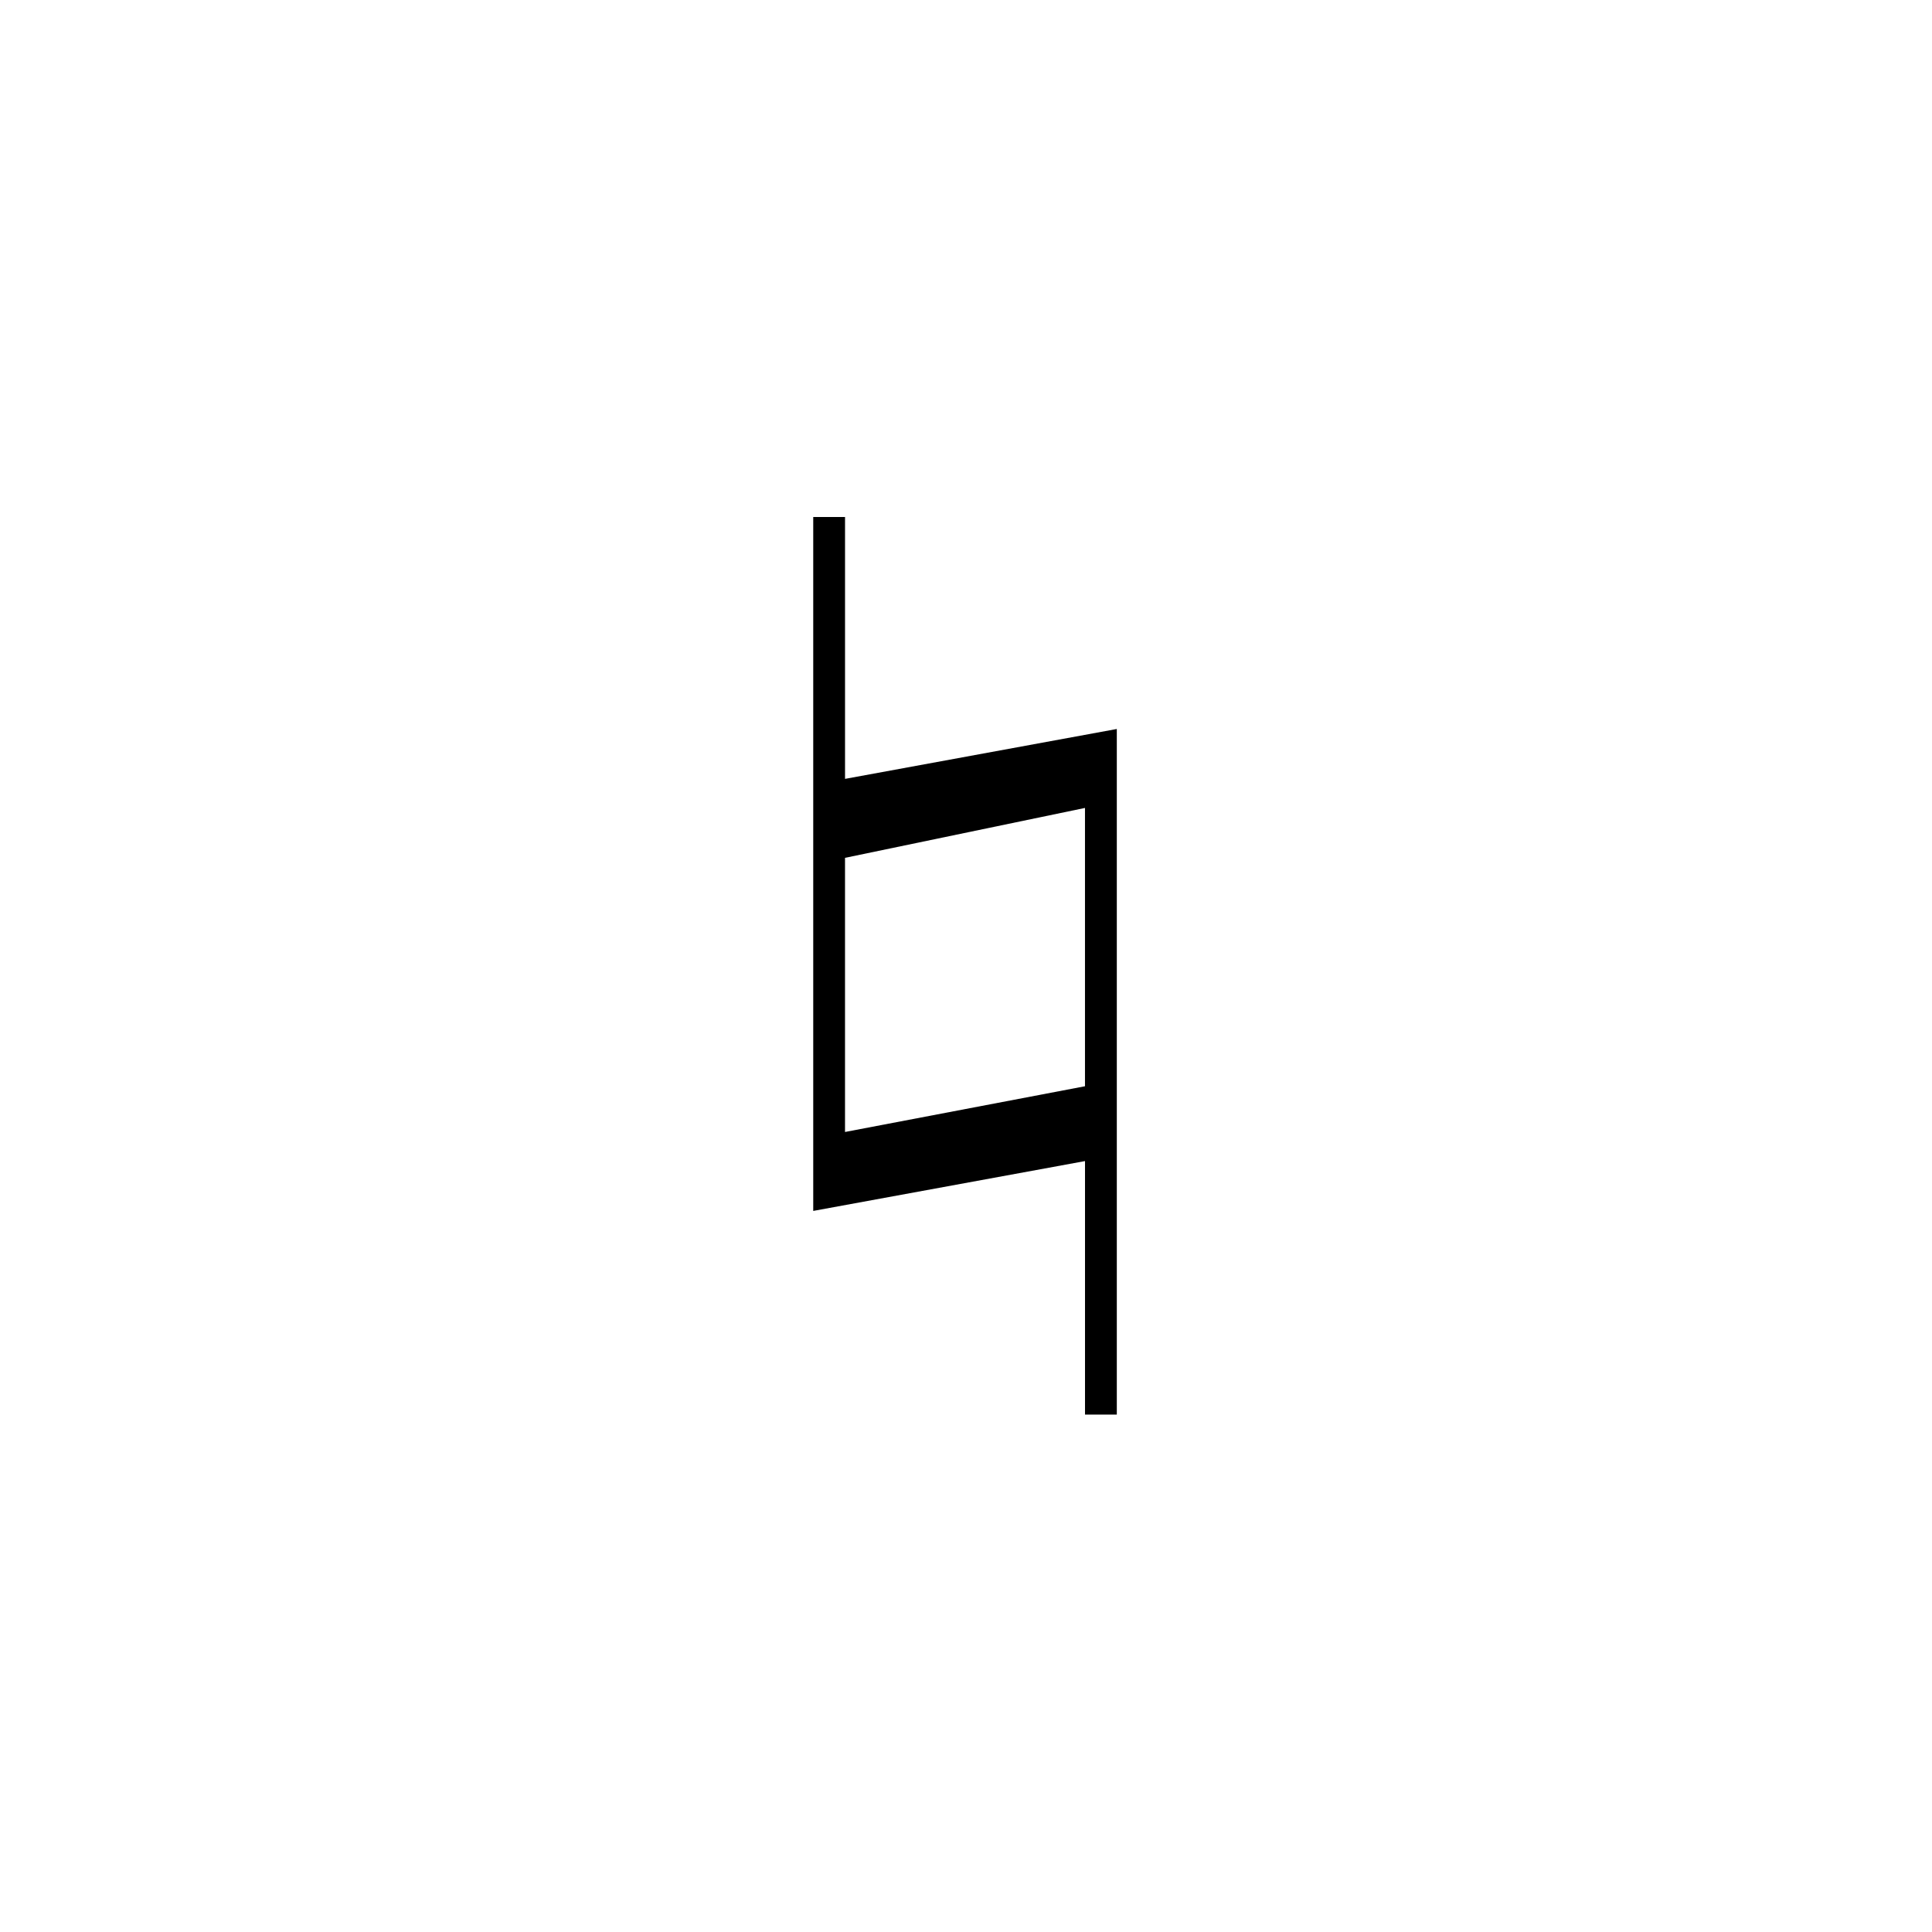
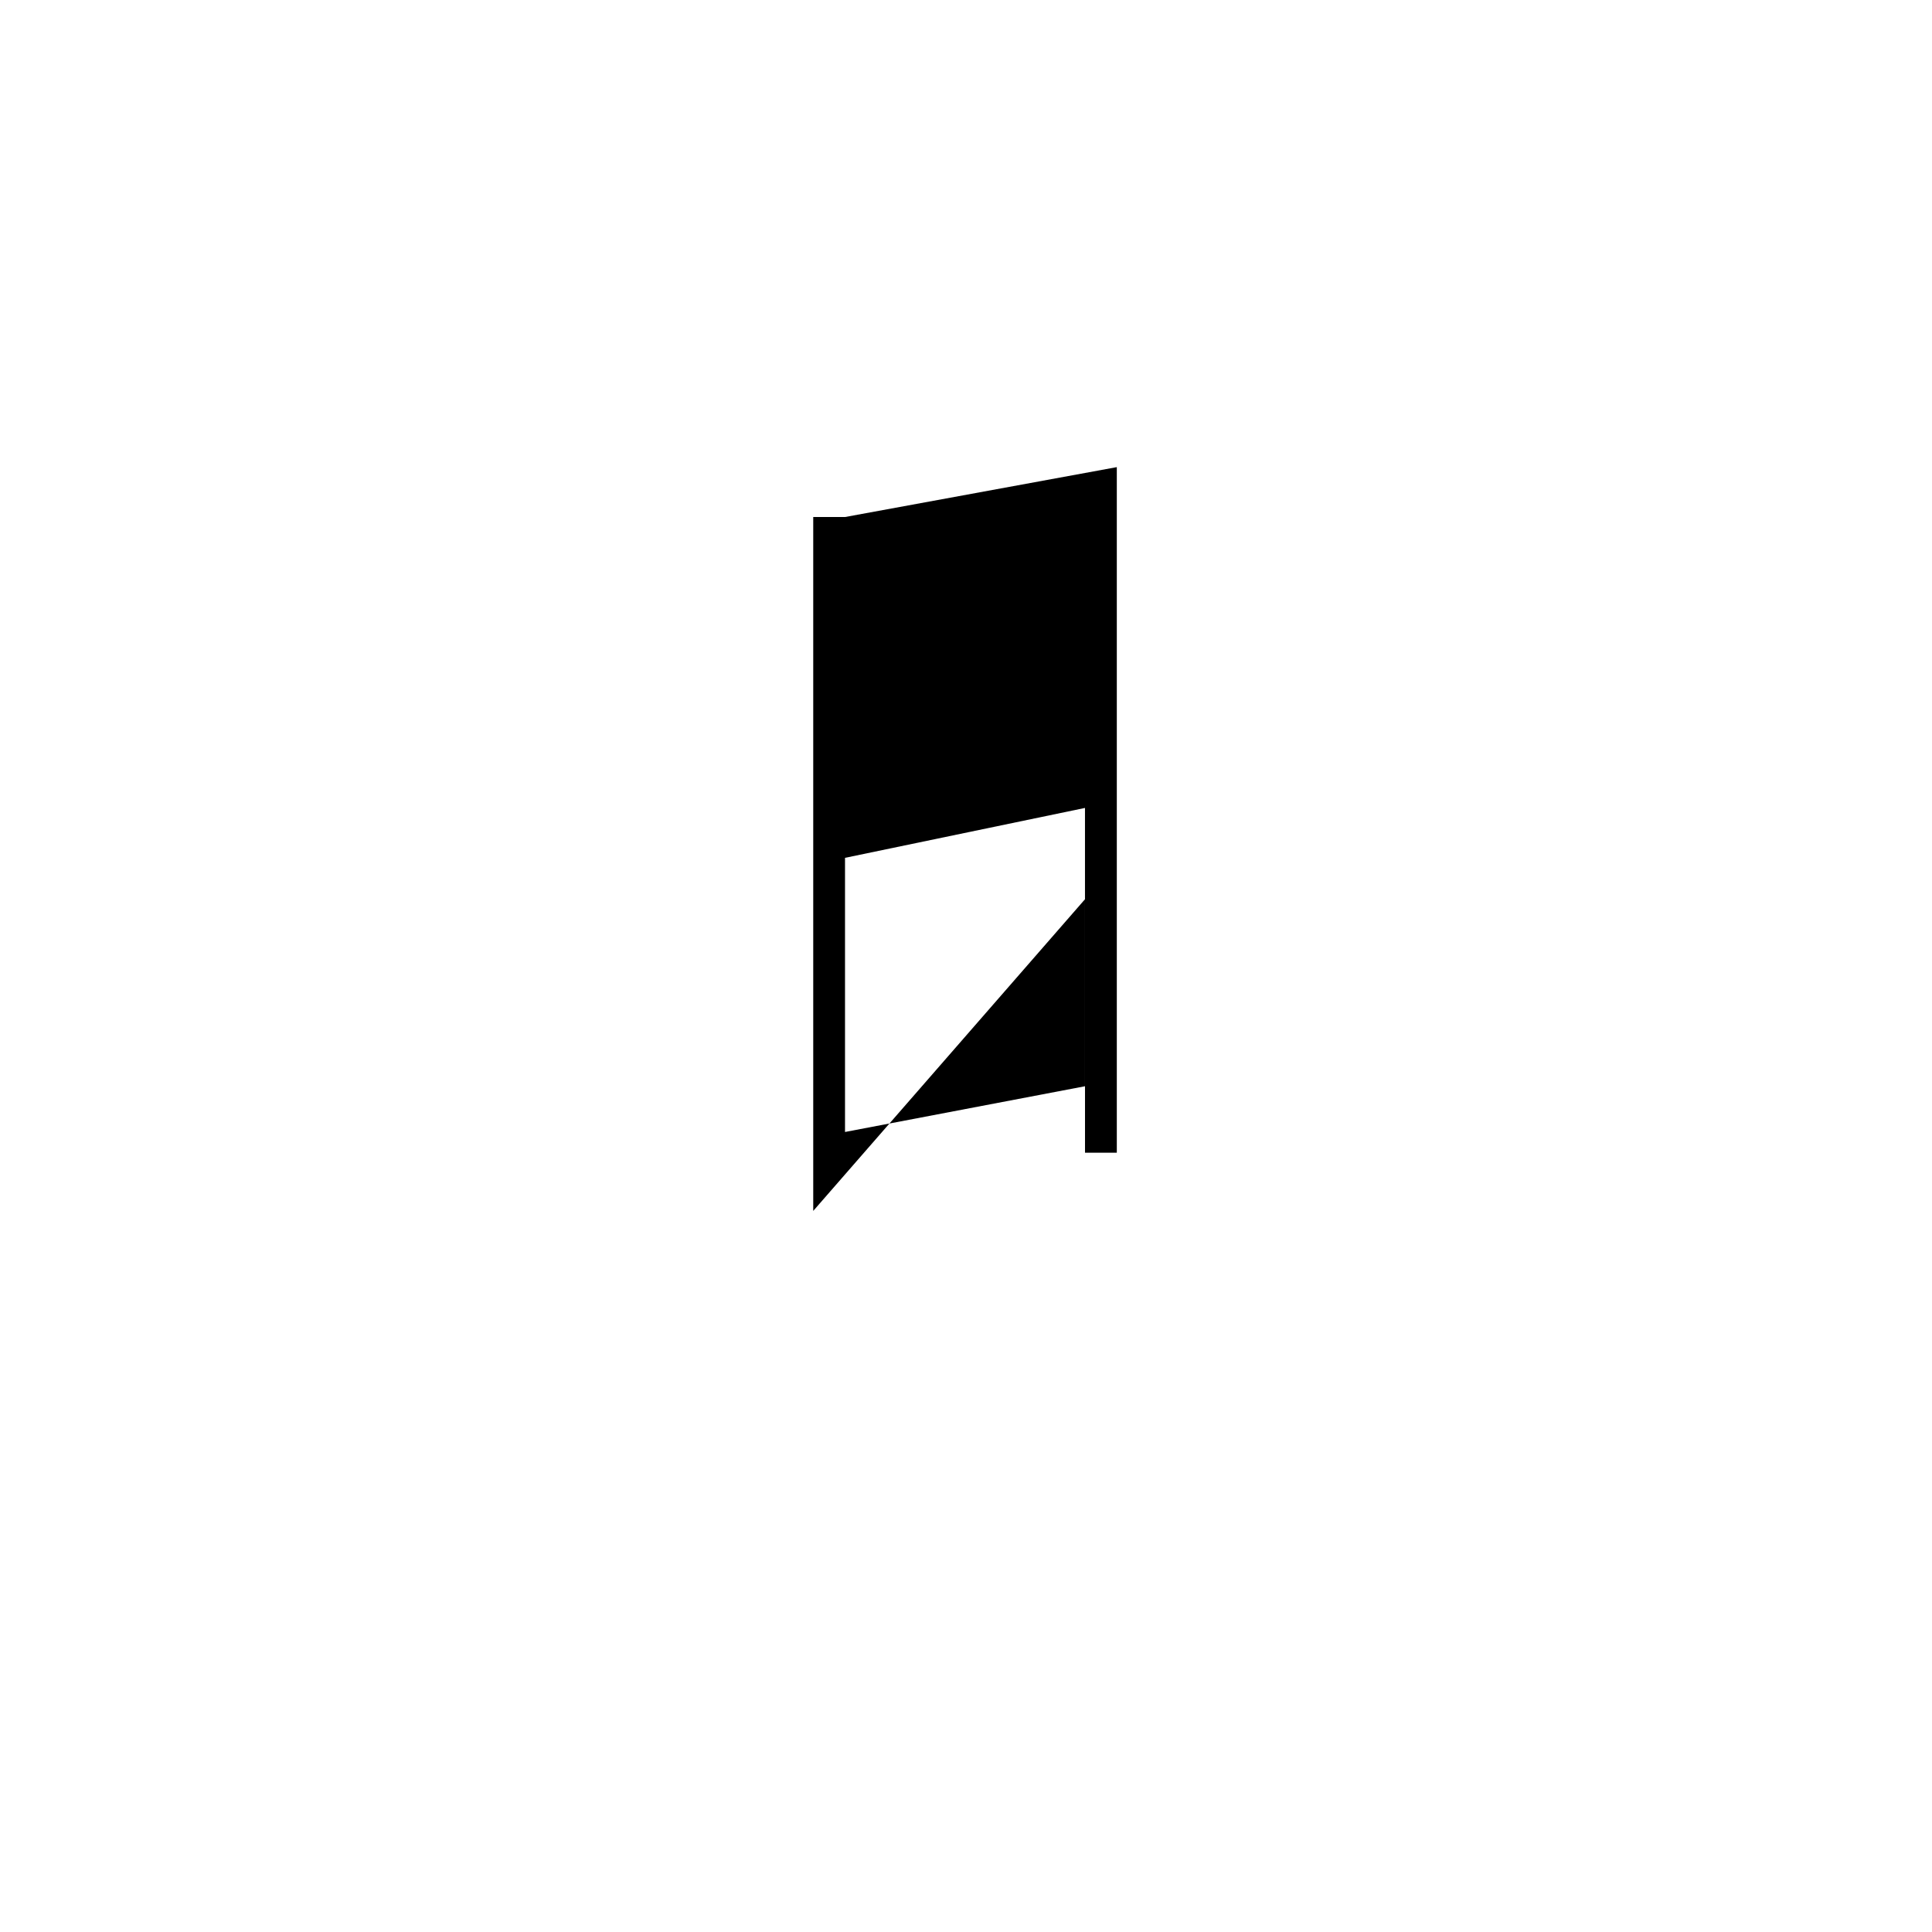
<svg xmlns="http://www.w3.org/2000/svg" width="500" height="500" viewBox="0 0 500 500">
  <g transform="translate(210.464,133.803)translate(39.285,116.151)rotate(0)translate(-39.285,-116.151) scale(5.776,5.776)" opacity="1">
    <defs class="defs" />
-     <path transform="translate(-43.563,-29.976)" d="M43.563,61.067v-31.091h1.425v11.733l12.177,-2.235v30.718h-1.425v-11.358zM44.987,45.247v12.283l10.752,-2.049v-12.47z" fill="#000000" class="fill c1" />
+     <path transform="translate(-43.563,-29.976)" d="M43.563,61.067v-31.091h1.425l12.177,-2.235v30.718h-1.425v-11.358zM44.987,45.247v12.283l10.752,-2.049v-12.47z" fill="#000000" class="fill c1" />
  </g>
</svg>